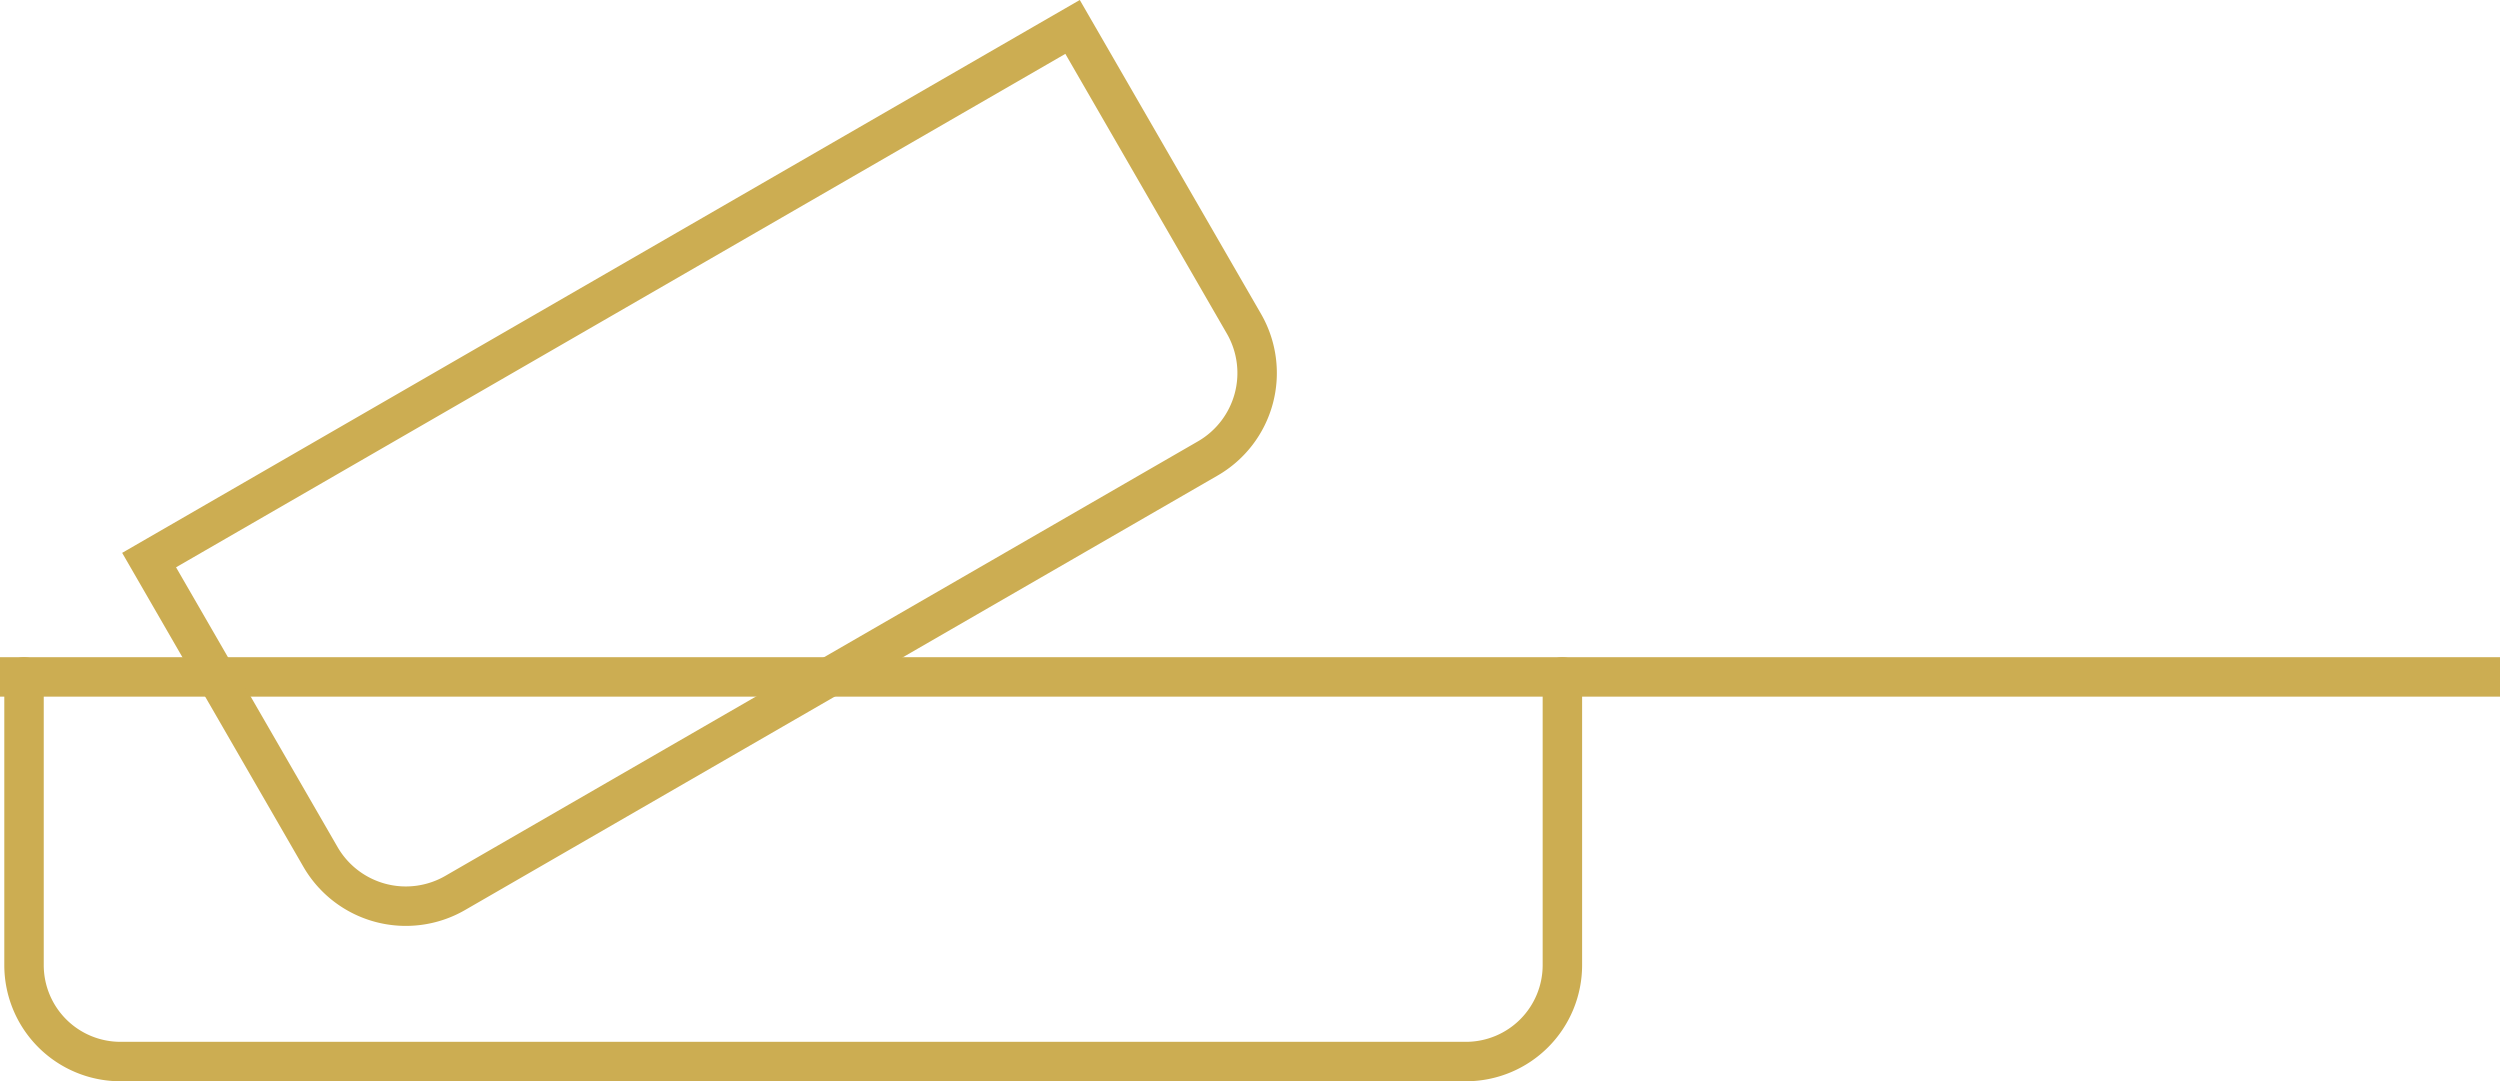
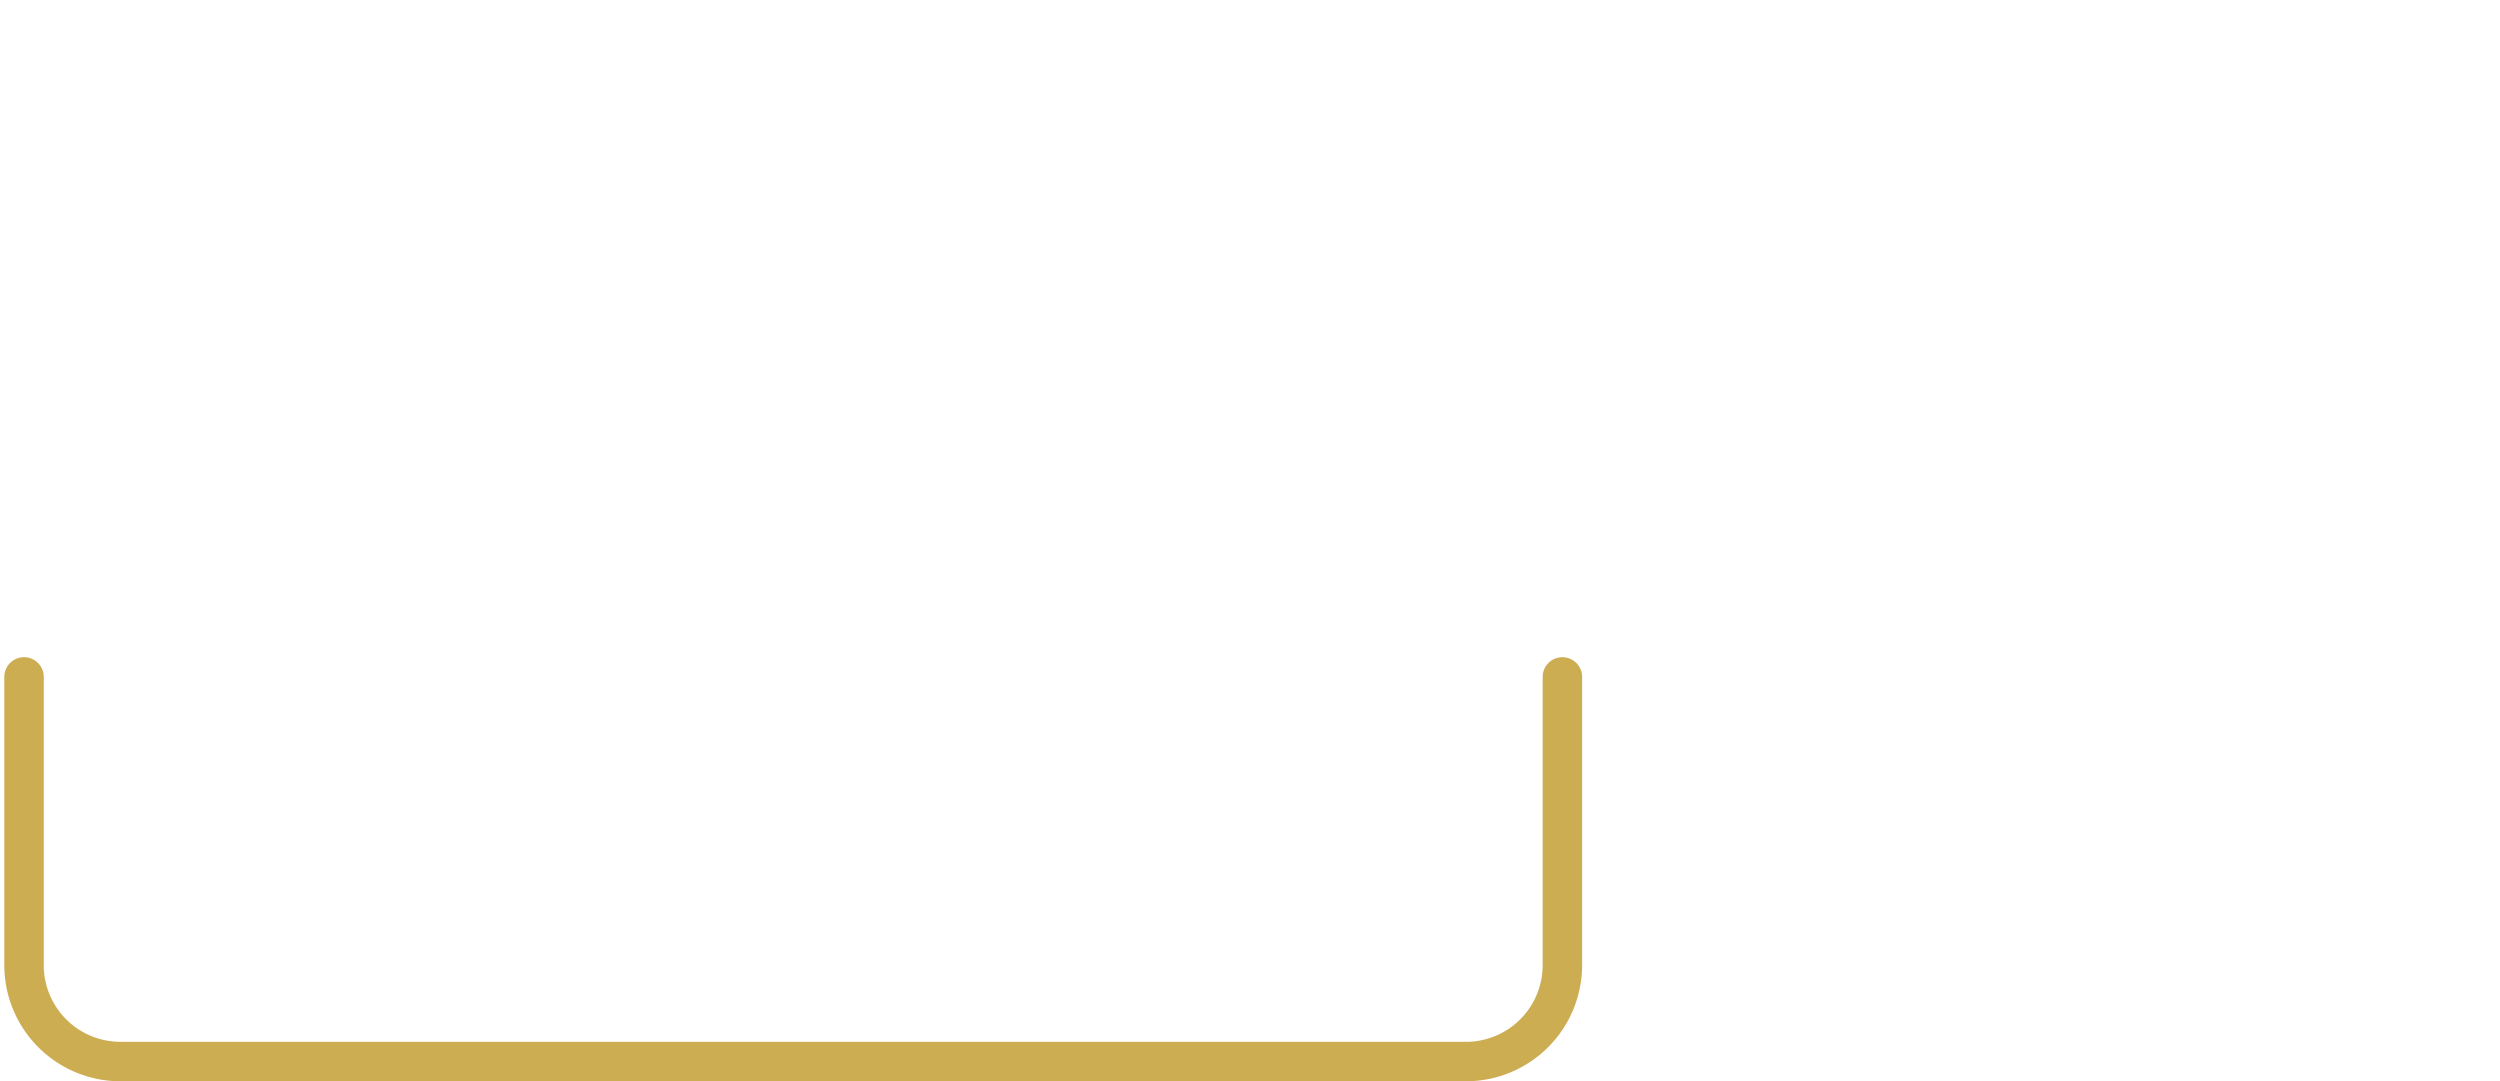
<svg xmlns="http://www.w3.org/2000/svg" width="63.379" height="27.412" viewBox="0 0 63.379 27.412">
  <g id="Raggruppa_74" data-name="Raggruppa 74" transform="translate(-2171.5 905.08)">
    <g id="Raggruppa_73" data-name="Raggruppa 73" transform="translate(2171.5 -887.919)">
      <path id="Tracciato_269" data-name="Tracciato 269" d="M8,20v7.313a2.445,2.445,0,0,0,2.438,2.438H44.565A2.445,2.445,0,0,0,47,27.313V20" transform="translate(-7.391 -20)" fill="none" stroke="#ccad52" stroke-linecap="round" stroke-linejoin="round" stroke-width="1" />
-       <line id="Linea_4" data-name="Linea 4" x2="63.379" fill="none" stroke="#ccad52" stroke-width="1" />
    </g>
    <g id="Rettangolo_48" data-name="Rettangolo 48" transform="translate(2174.597 -891.064) rotate(-30)" fill="none" stroke="#ccad52" stroke-width="1">
-       <path d="M0,0H28.033a0,0,0,0,1,0,0V9.188a3,3,0,0,1-3,3H3a3,3,0,0,1-3-3V0A0,0,0,0,1,0,0Z" stroke="none" />
-       <path d="M.5.5H27.533a0,0,0,0,1,0,0V9.188a2.5,2.5,0,0,1-2.5,2.5H3a2.5,2.5,0,0,1-2.5-2.5V.5A0,0,0,0,1,.5.5Z" fill="none" />
-     </g>
+       </g>
  </g>
</svg>